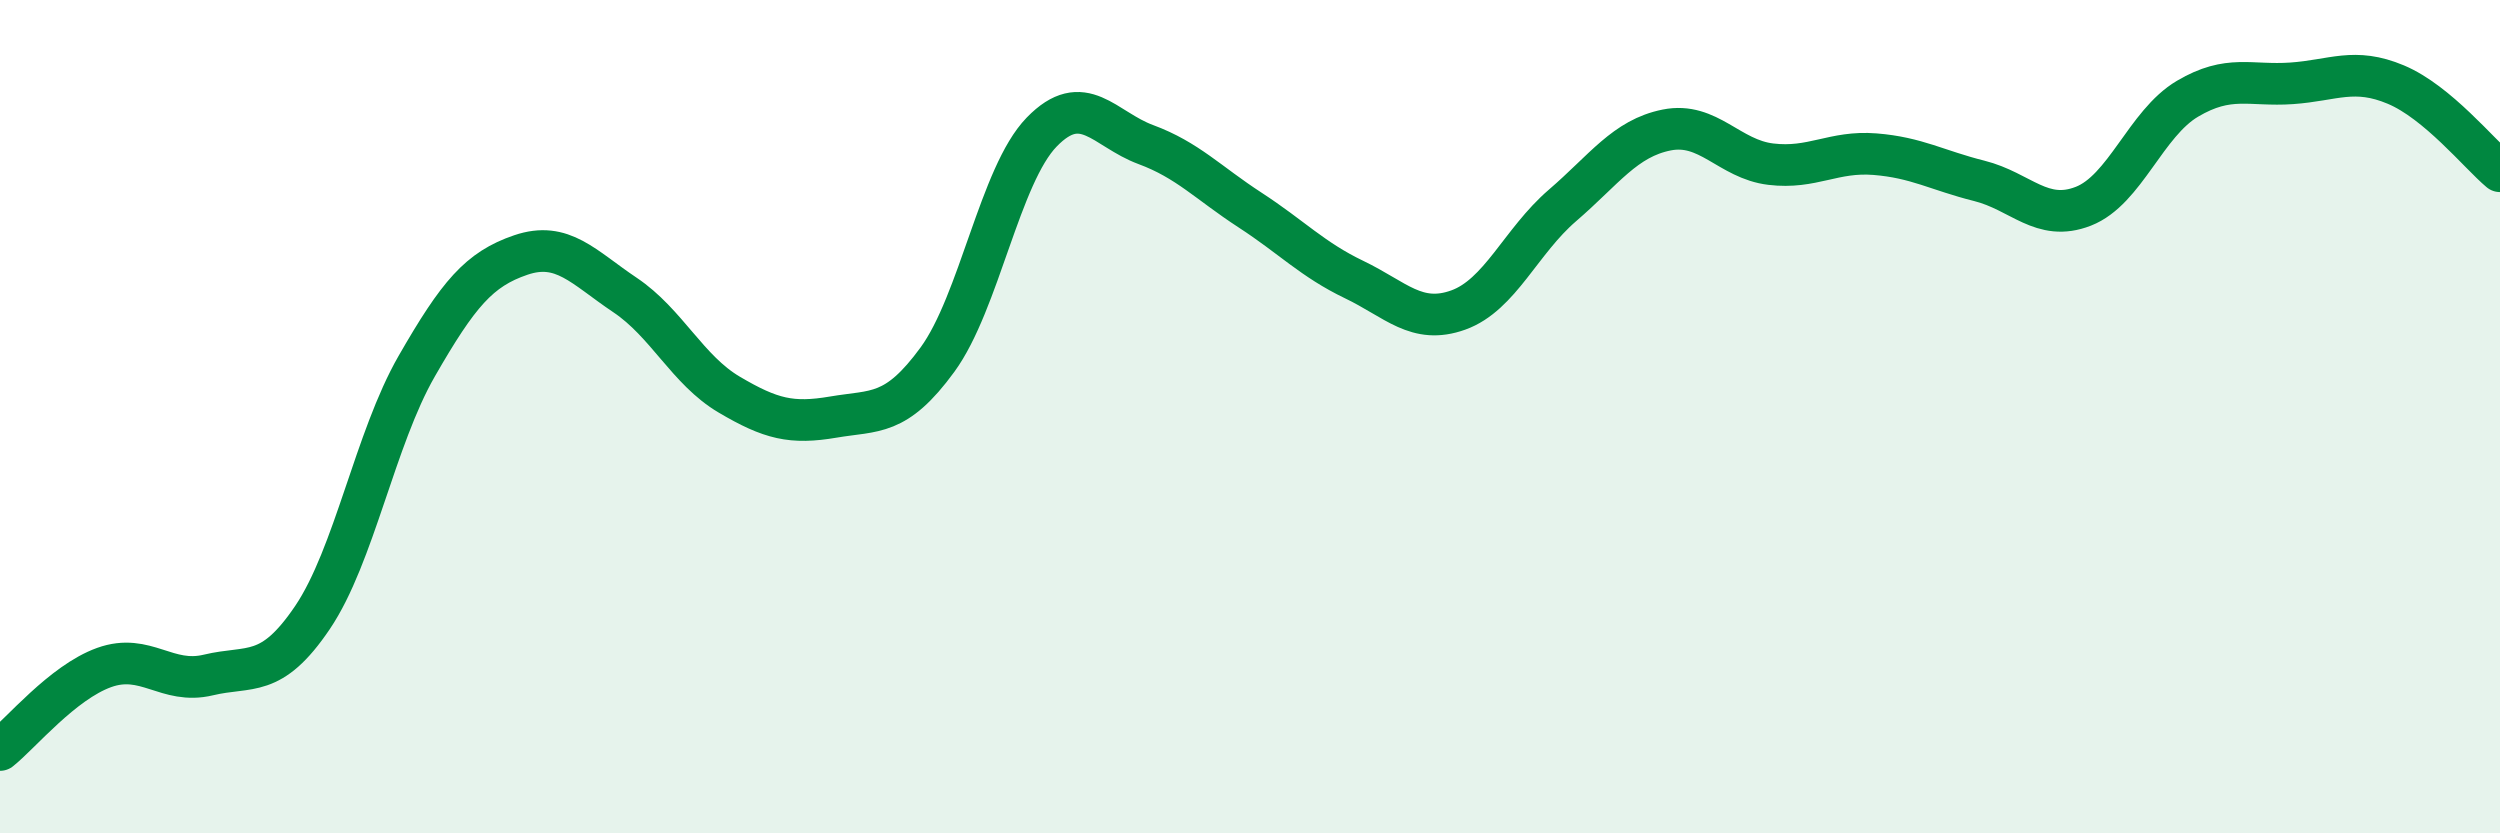
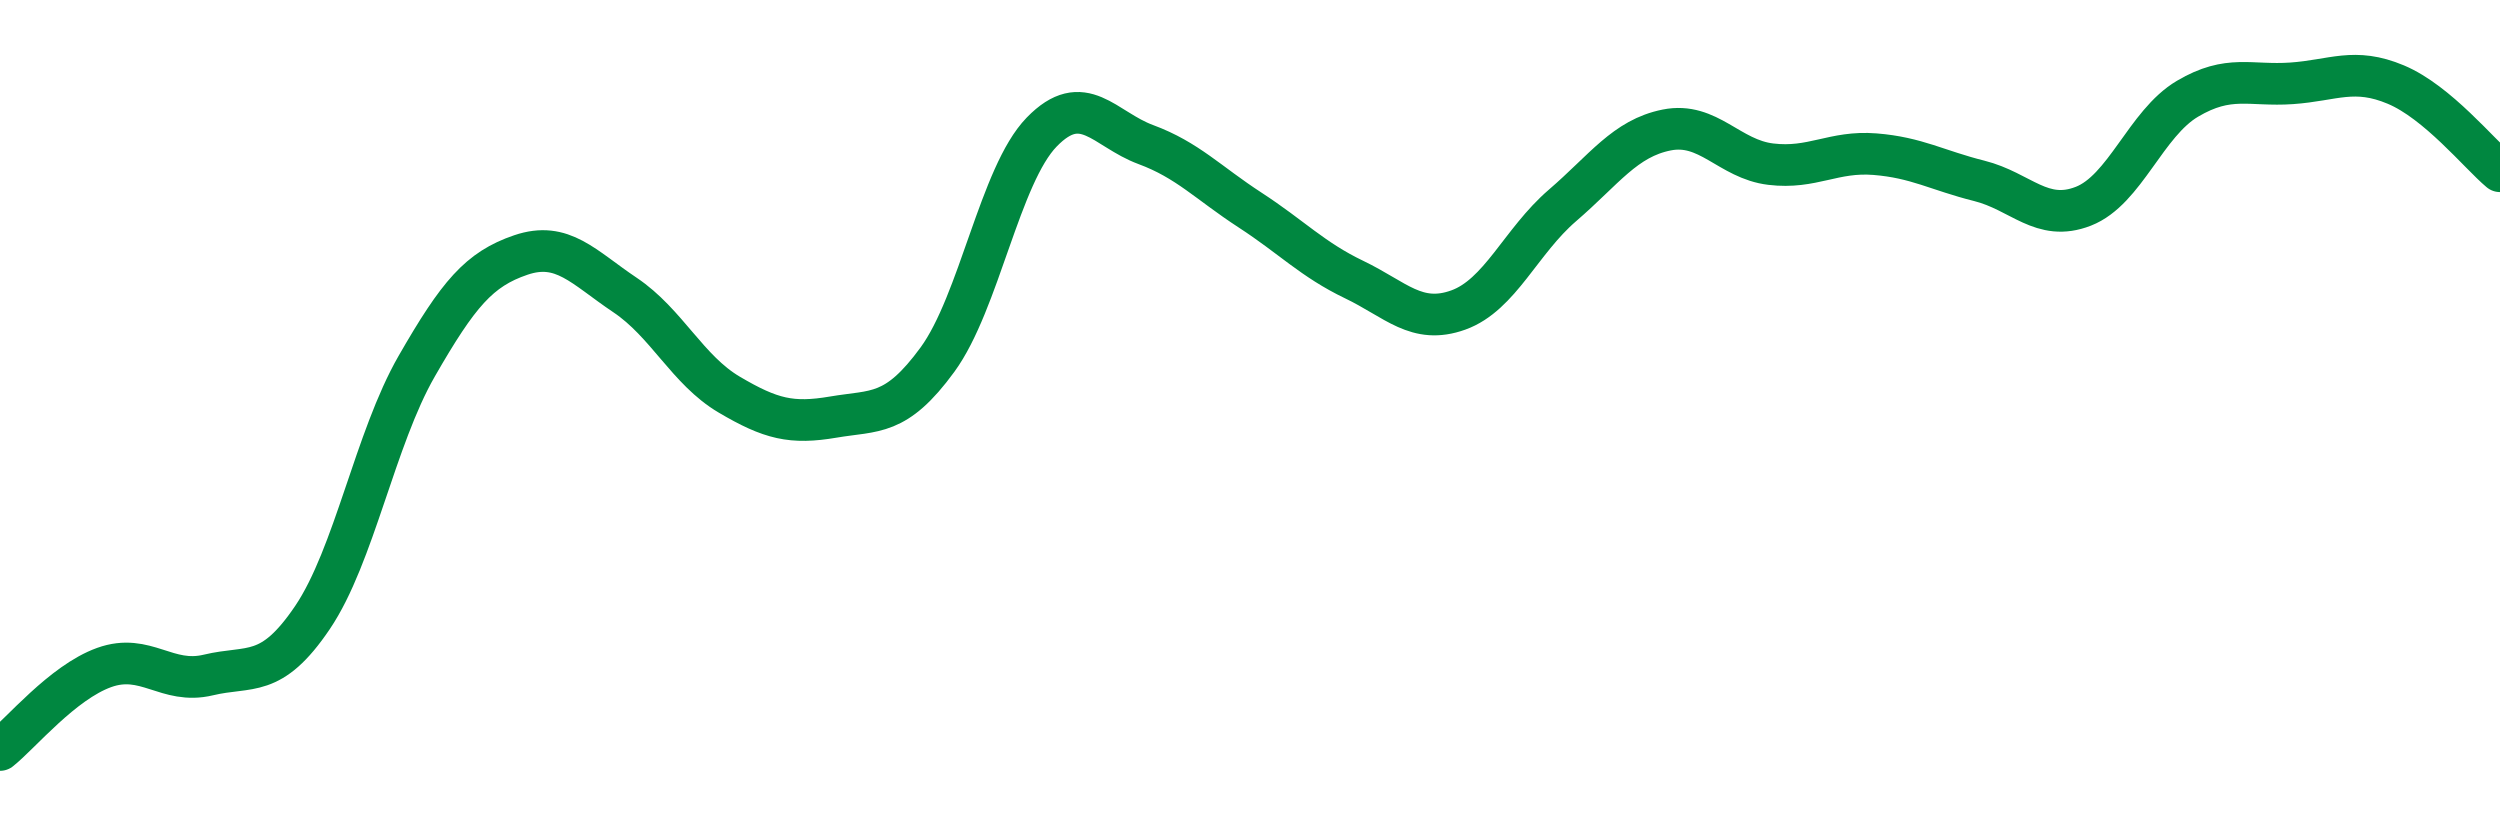
<svg xmlns="http://www.w3.org/2000/svg" width="60" height="20" viewBox="0 0 60 20">
-   <path d="M 0,18 C 0.5,17.6 1.5,16.38 2.5,16.02 C 3.5,15.66 4,16.44 5,16.2 C 6,15.96 6.5,16.3 7.5,14.82 C 8.5,13.34 9,10.53 10,8.79 C 11,7.05 11.5,6.46 12.5,6.12 C 13.5,5.78 14,6.41 15,7.08 C 16,7.75 16.5,8.88 17.5,9.47 C 18.5,10.06 19,10.18 20,10.01 C 21,9.84 21.5,10 22.5,8.63 C 23.5,7.26 24,4.2 25,3.17 C 26,2.14 26.5,3.1 27.5,3.47 C 28.5,3.84 29,4.39 30,5.04 C 31,5.69 31.5,6.23 32.5,6.71 C 33.5,7.19 34,7.8 35,7.44 C 36,7.08 36.5,5.79 37.5,4.93 C 38.5,4.07 39,3.32 40,3.12 C 41,2.92 41.5,3.82 42.5,3.94 C 43.5,4.06 44,3.62 45,3.7 C 46,3.78 46.5,4.09 47.5,4.34 C 48.5,4.59 49,5.34 50,4.95 C 51,4.56 51.5,2.96 52.5,2.37 C 53.5,1.78 54,2.07 55,2 C 56,1.93 56.5,1.61 57.5,2.03 C 58.5,2.45 59.5,3.69 60,4.11L60 20L0 20Z" fill="#008740" opacity="0.1" stroke-linecap="round" stroke-linejoin="round" />
  <path d="M 0,18 C 0.5,17.6 1.5,16.38 2.5,16.02 C 3.5,15.66 4,16.44 5,16.2 C 6,15.96 6.5,16.3 7.5,14.82 C 8.5,13.34 9,10.53 10,8.79 C 11,7.05 11.5,6.46 12.5,6.12 C 13.5,5.78 14,6.41 15,7.08 C 16,7.75 16.5,8.88 17.5,9.47 C 18.5,10.06 19,10.18 20,10.01 C 21,9.84 21.5,10 22.5,8.63 C 23.5,7.26 24,4.2 25,3.17 C 26,2.14 26.5,3.1 27.5,3.47 C 28.5,3.84 29,4.39 30,5.04 C 31,5.69 31.5,6.23 32.5,6.71 C 33.5,7.19 34,7.8 35,7.44 C 36,7.08 36.5,5.79 37.5,4.93 C 38.5,4.07 39,3.32 40,3.12 C 41,2.92 41.5,3.82 42.5,3.94 C 43.5,4.06 44,3.62 45,3.7 C 46,3.78 46.5,4.09 47.5,4.34 C 48.5,4.59 49,5.34 50,4.95 C 51,4.56 51.5,2.96 52.5,2.37 C 53.5,1.78 54,2.07 55,2 C 56,1.93 56.5,1.61 57.5,2.03 C 58.5,2.45 59.5,3.69 60,4.11" stroke="#008740" stroke-width="1" fill="none" stroke-linecap="round" stroke-linejoin="round" />
</svg>